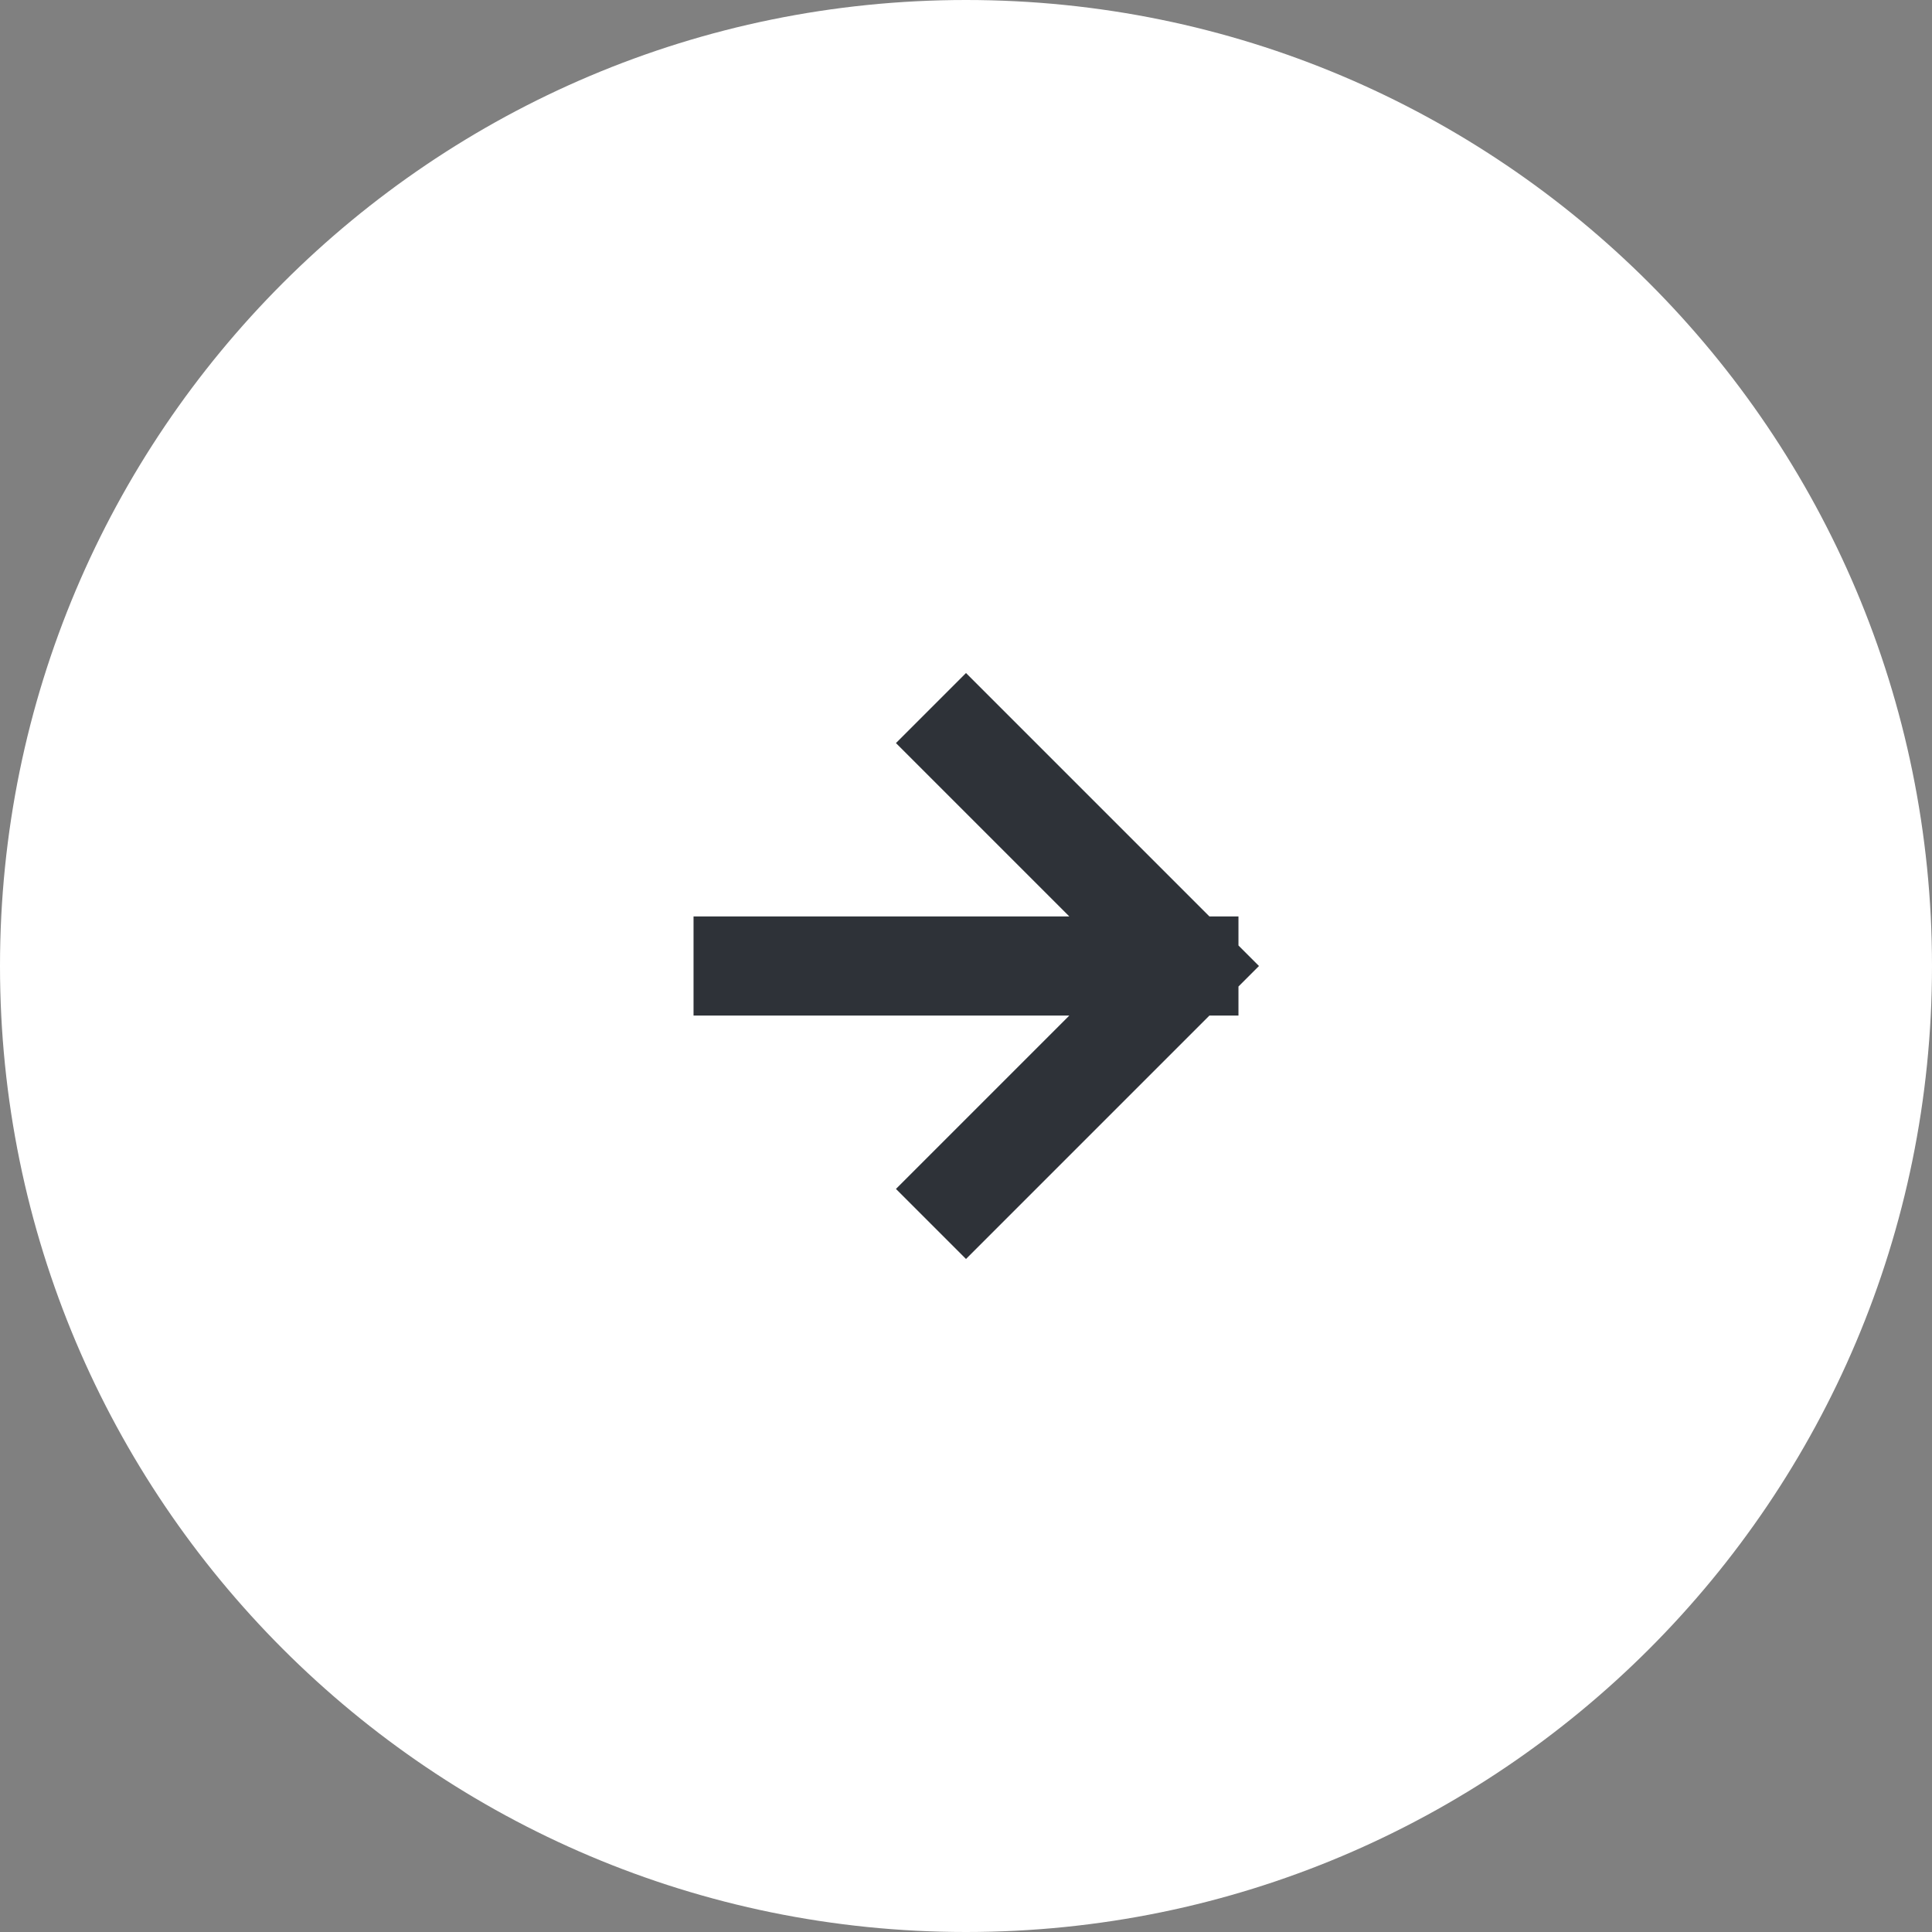
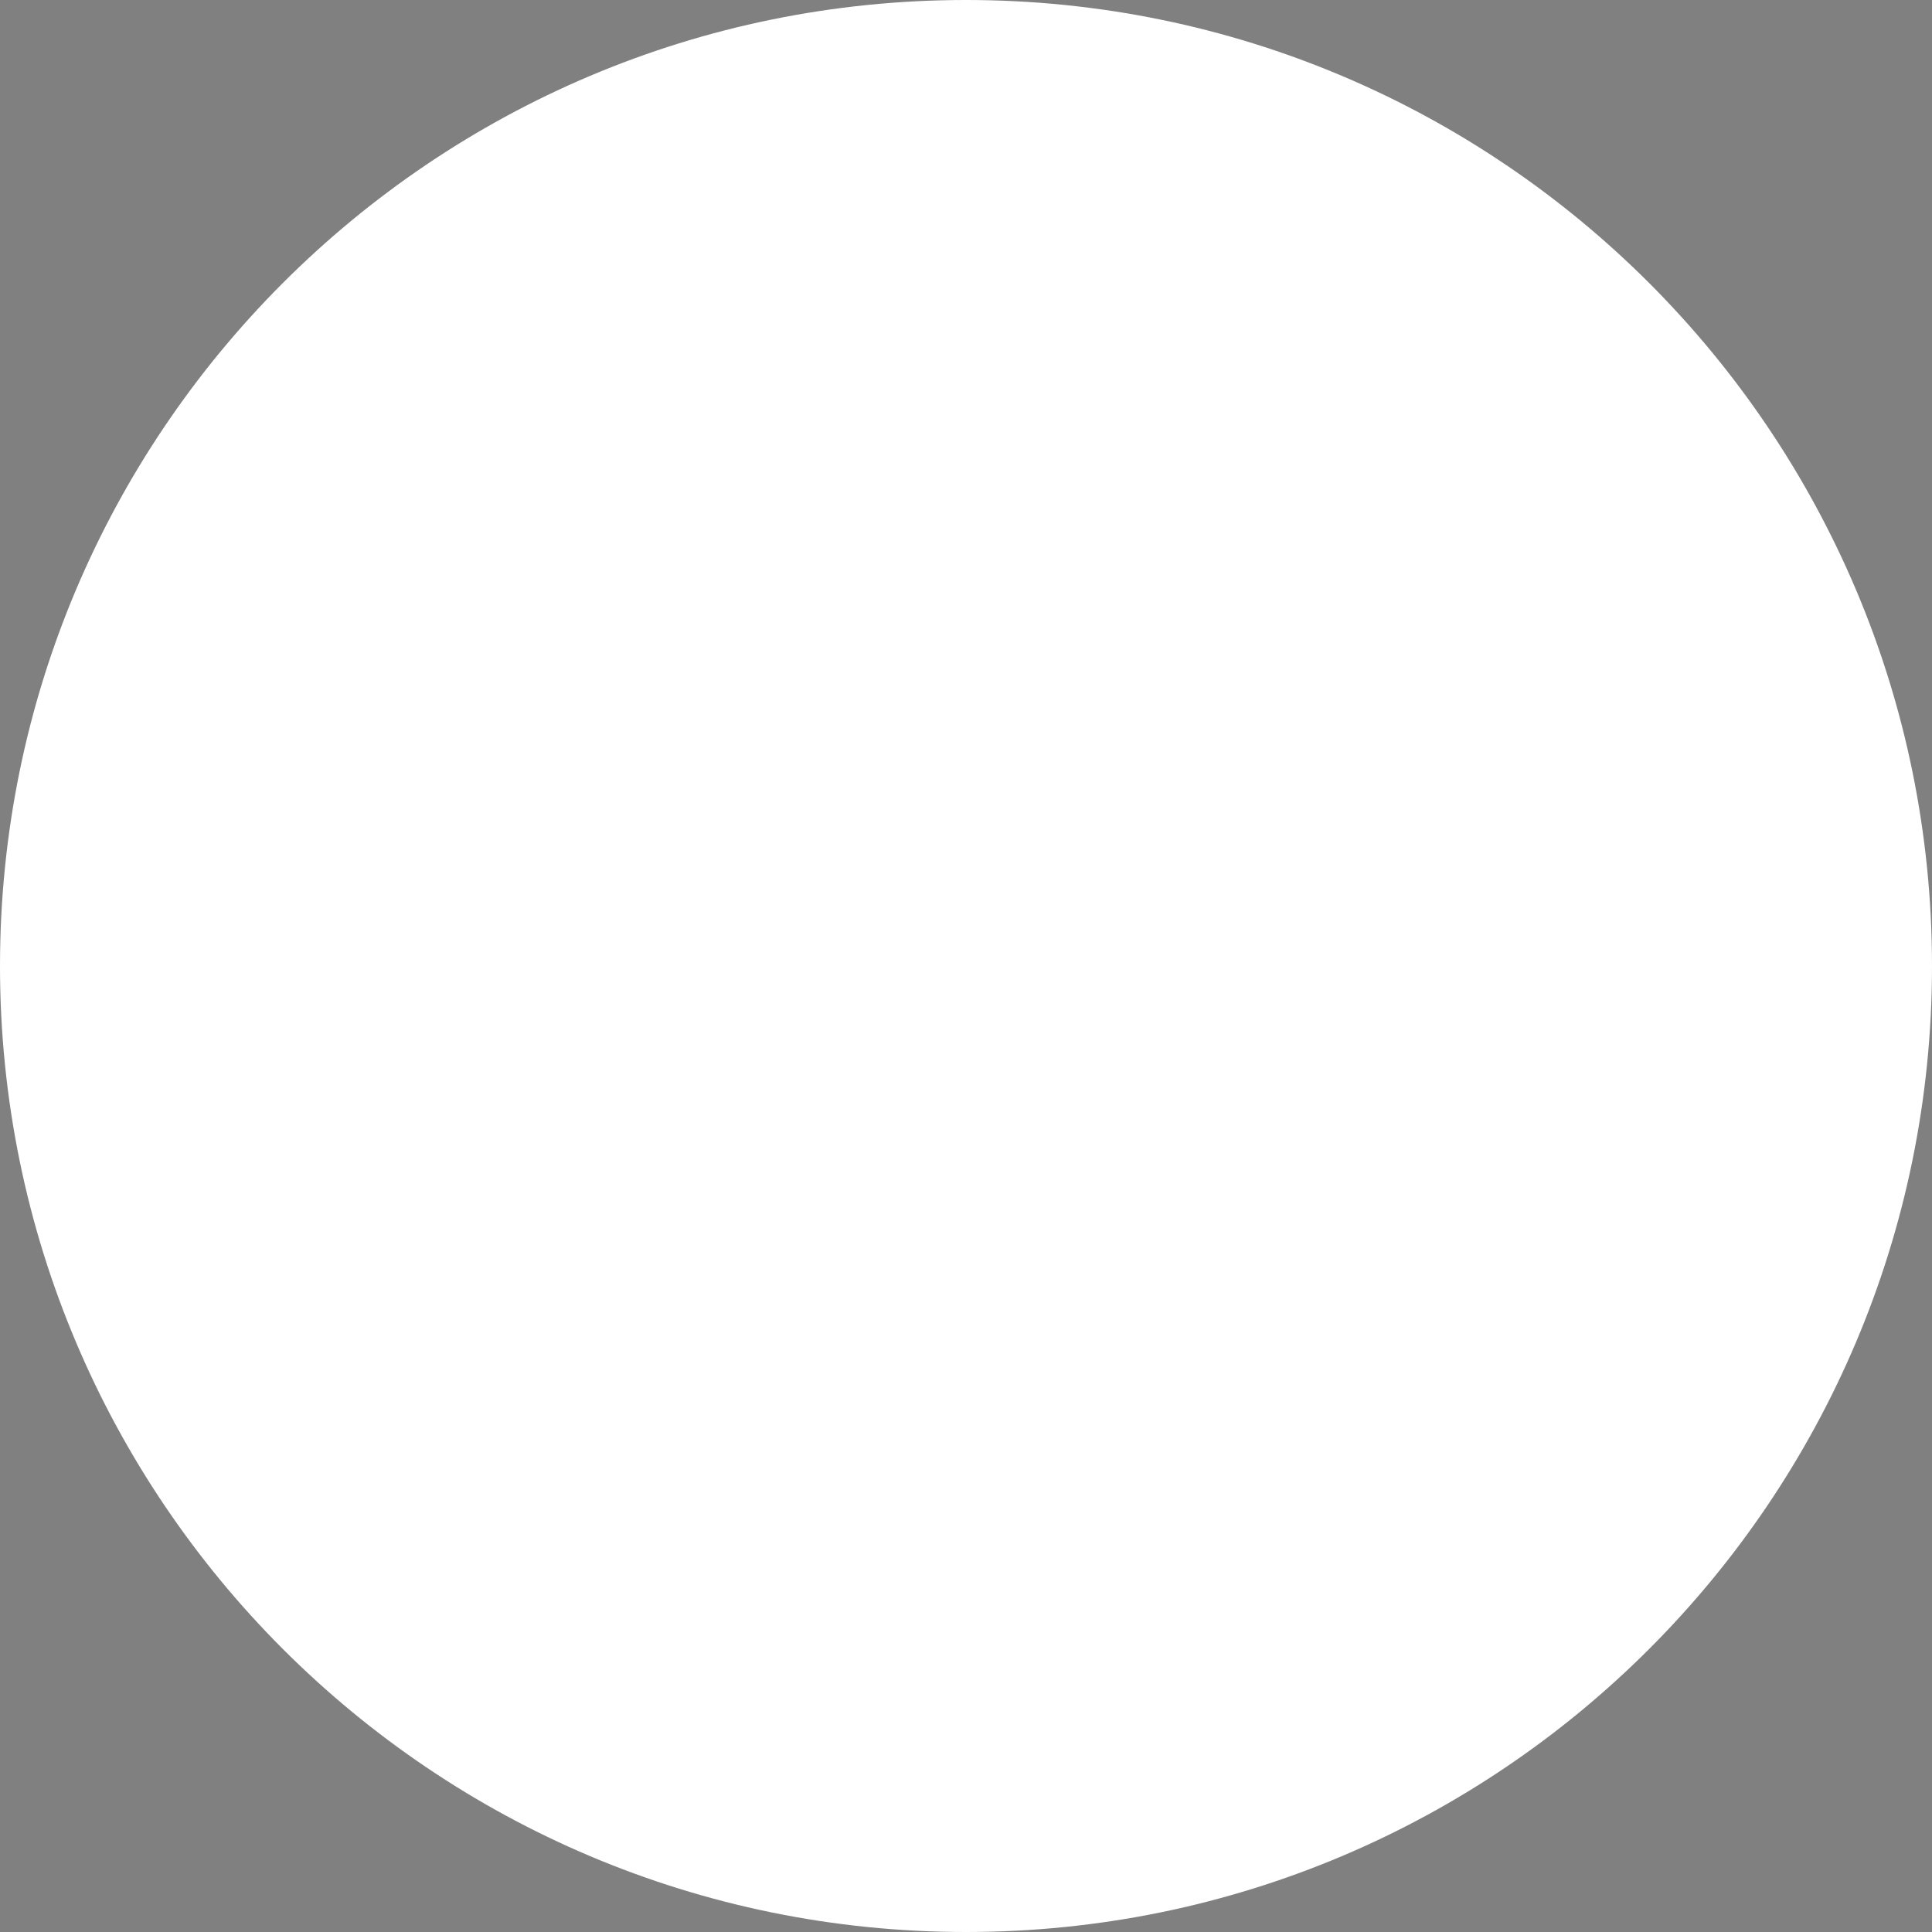
<svg xmlns="http://www.w3.org/2000/svg" fill="none" height="100%" overflow="visible" preserveAspectRatio="none" style="display: block;" viewBox="0 0 39 39" width="100%">
  <rect x="0" y="0" width="39" height="39" fill="#808080" stroke="none" />
  <g id="Frame">
-     <path d="M0 19.5C0 8.73 8.73 0 19.5 0C30.27 0 39 8.73 39 19.5C39 30.27 30.27 39 19.5 39C8.73 39 0 30.27 0 19.5Z" fill="white" />
-     <path d="M15 19.5L24 19.5M24 19.5L19.5 15M24 19.5L19.5 24" id="Vector" stroke="#2E3238" stroke-linecap="square" stroke-linejoin="round" stroke-width="2" />
+     <path d="M0 19.5C0 8.73 8.73 0 19.5 0C30.27 0 39 8.73 39 19.5C39 30.27 30.27 39 19.5 39C8.73 39 0 30.27 0 19.5" fill="white" />
  </g>
</svg>